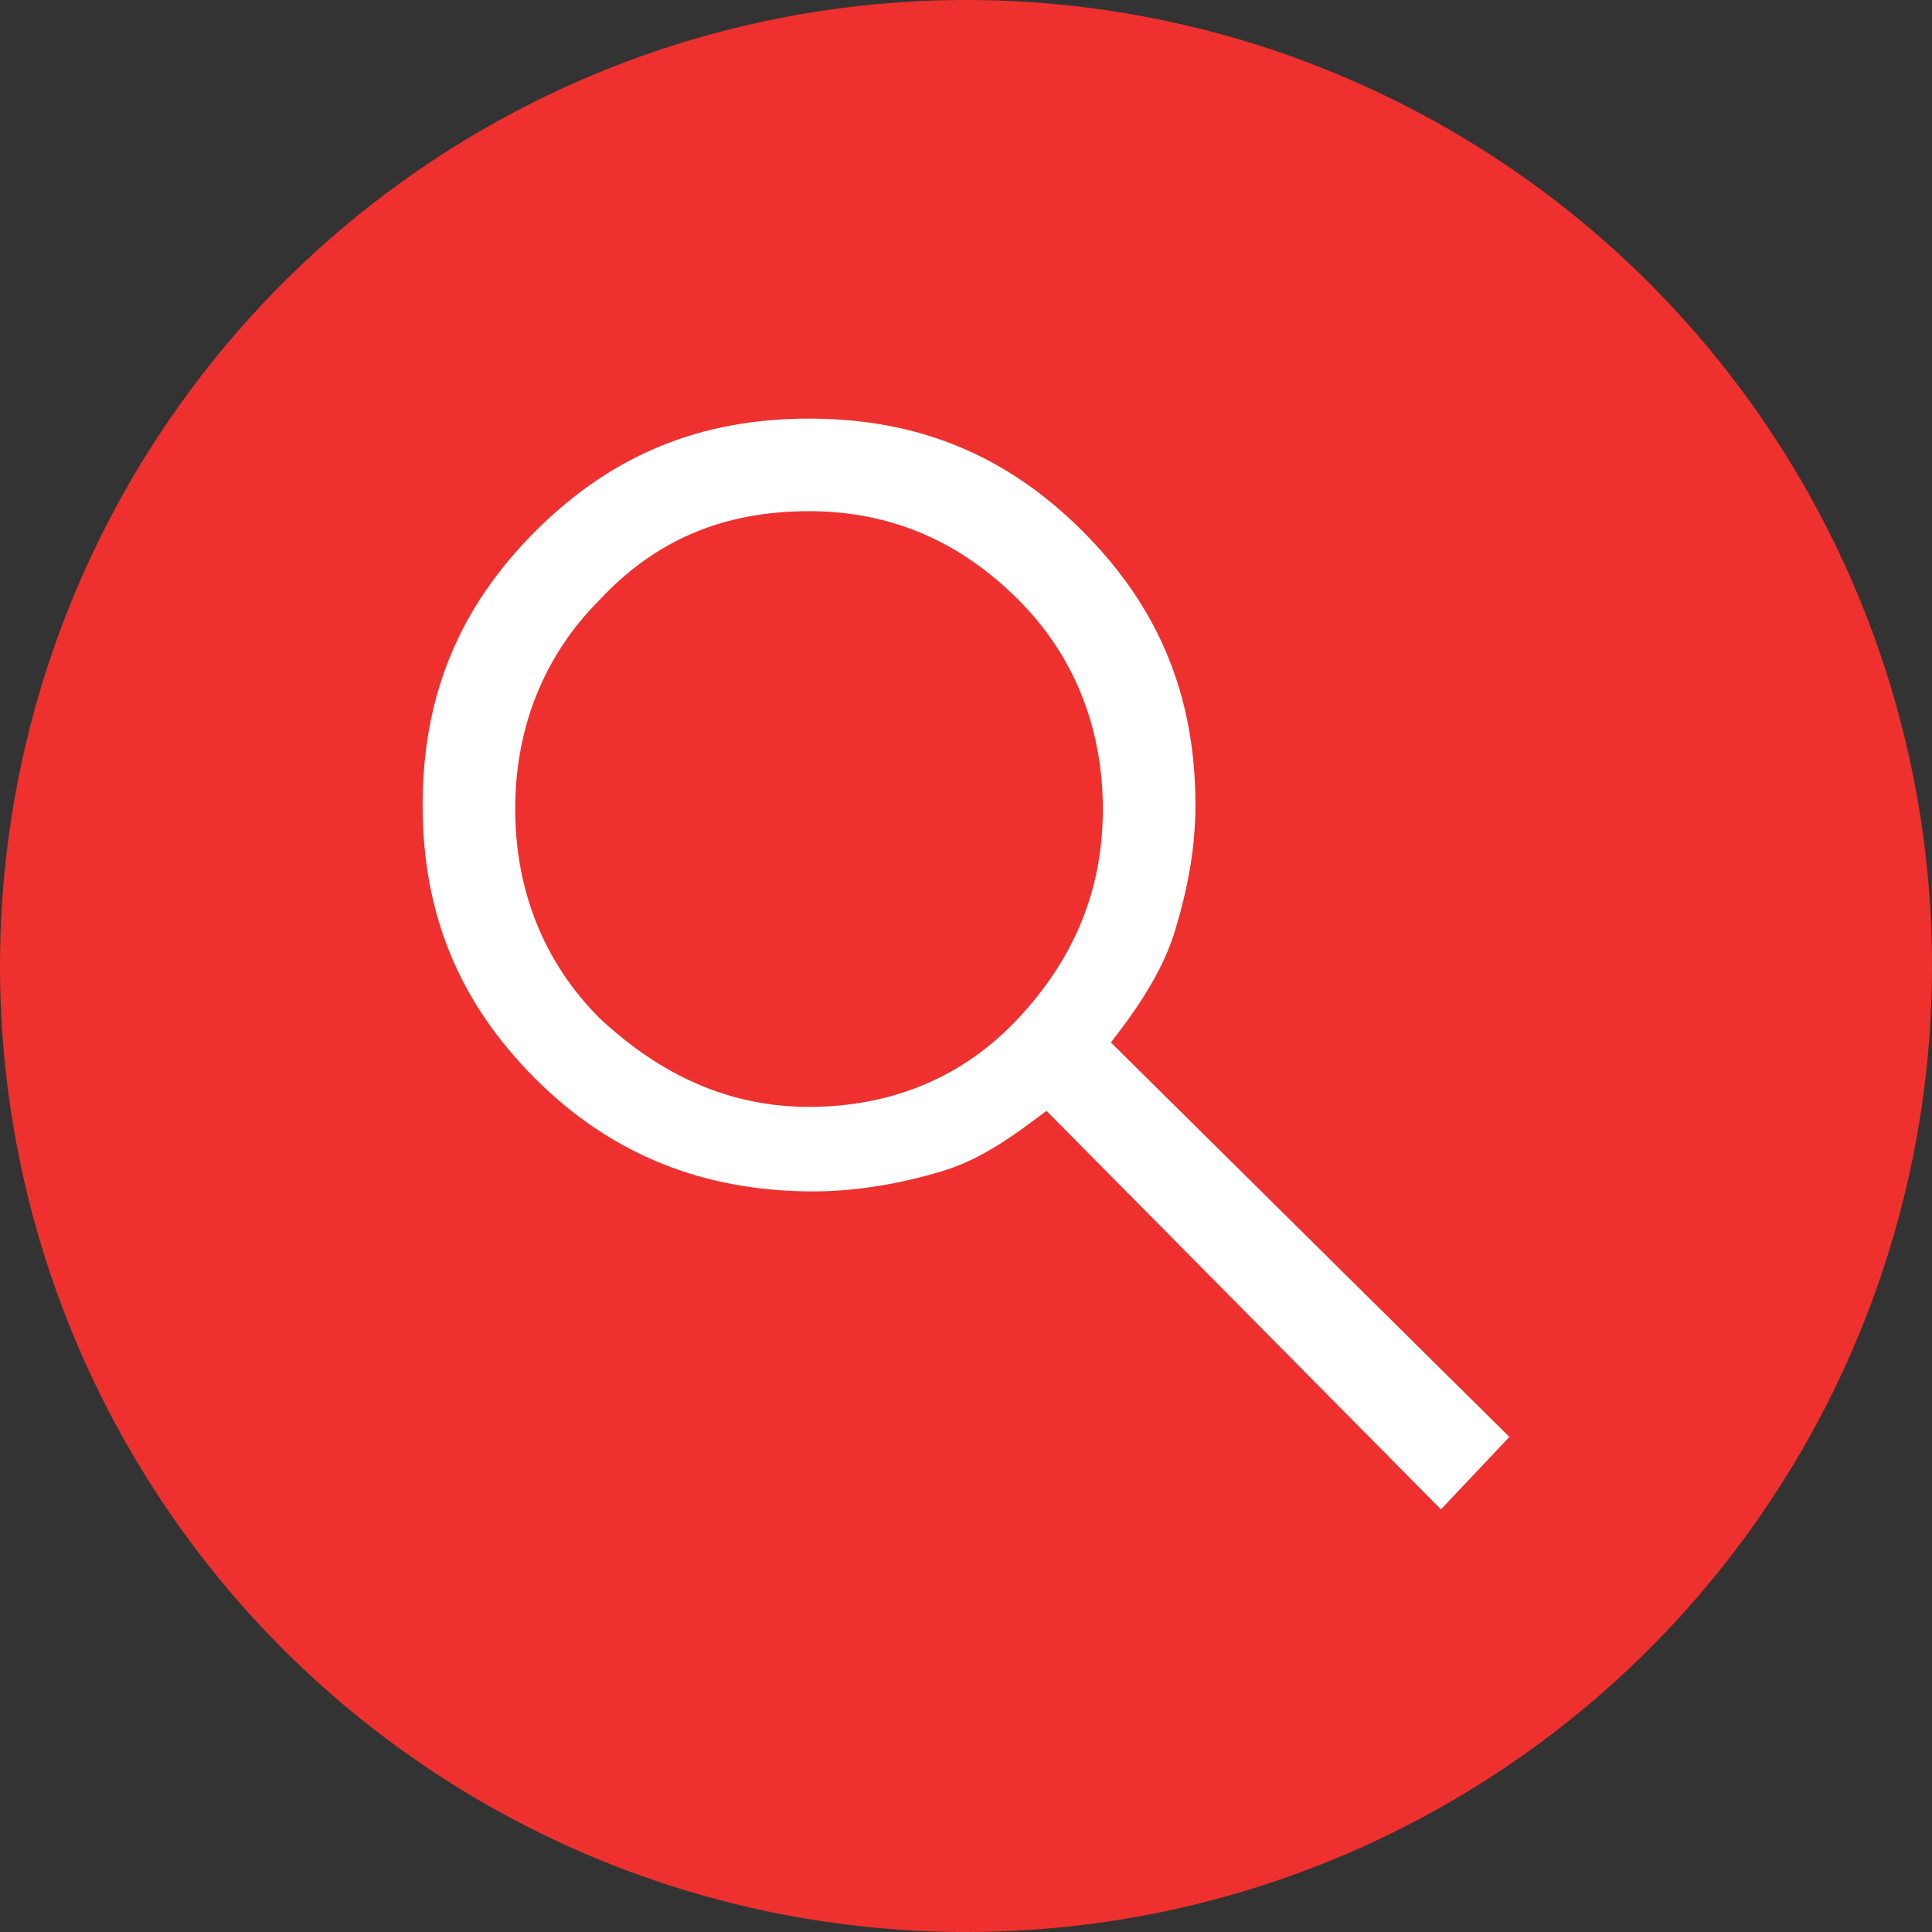
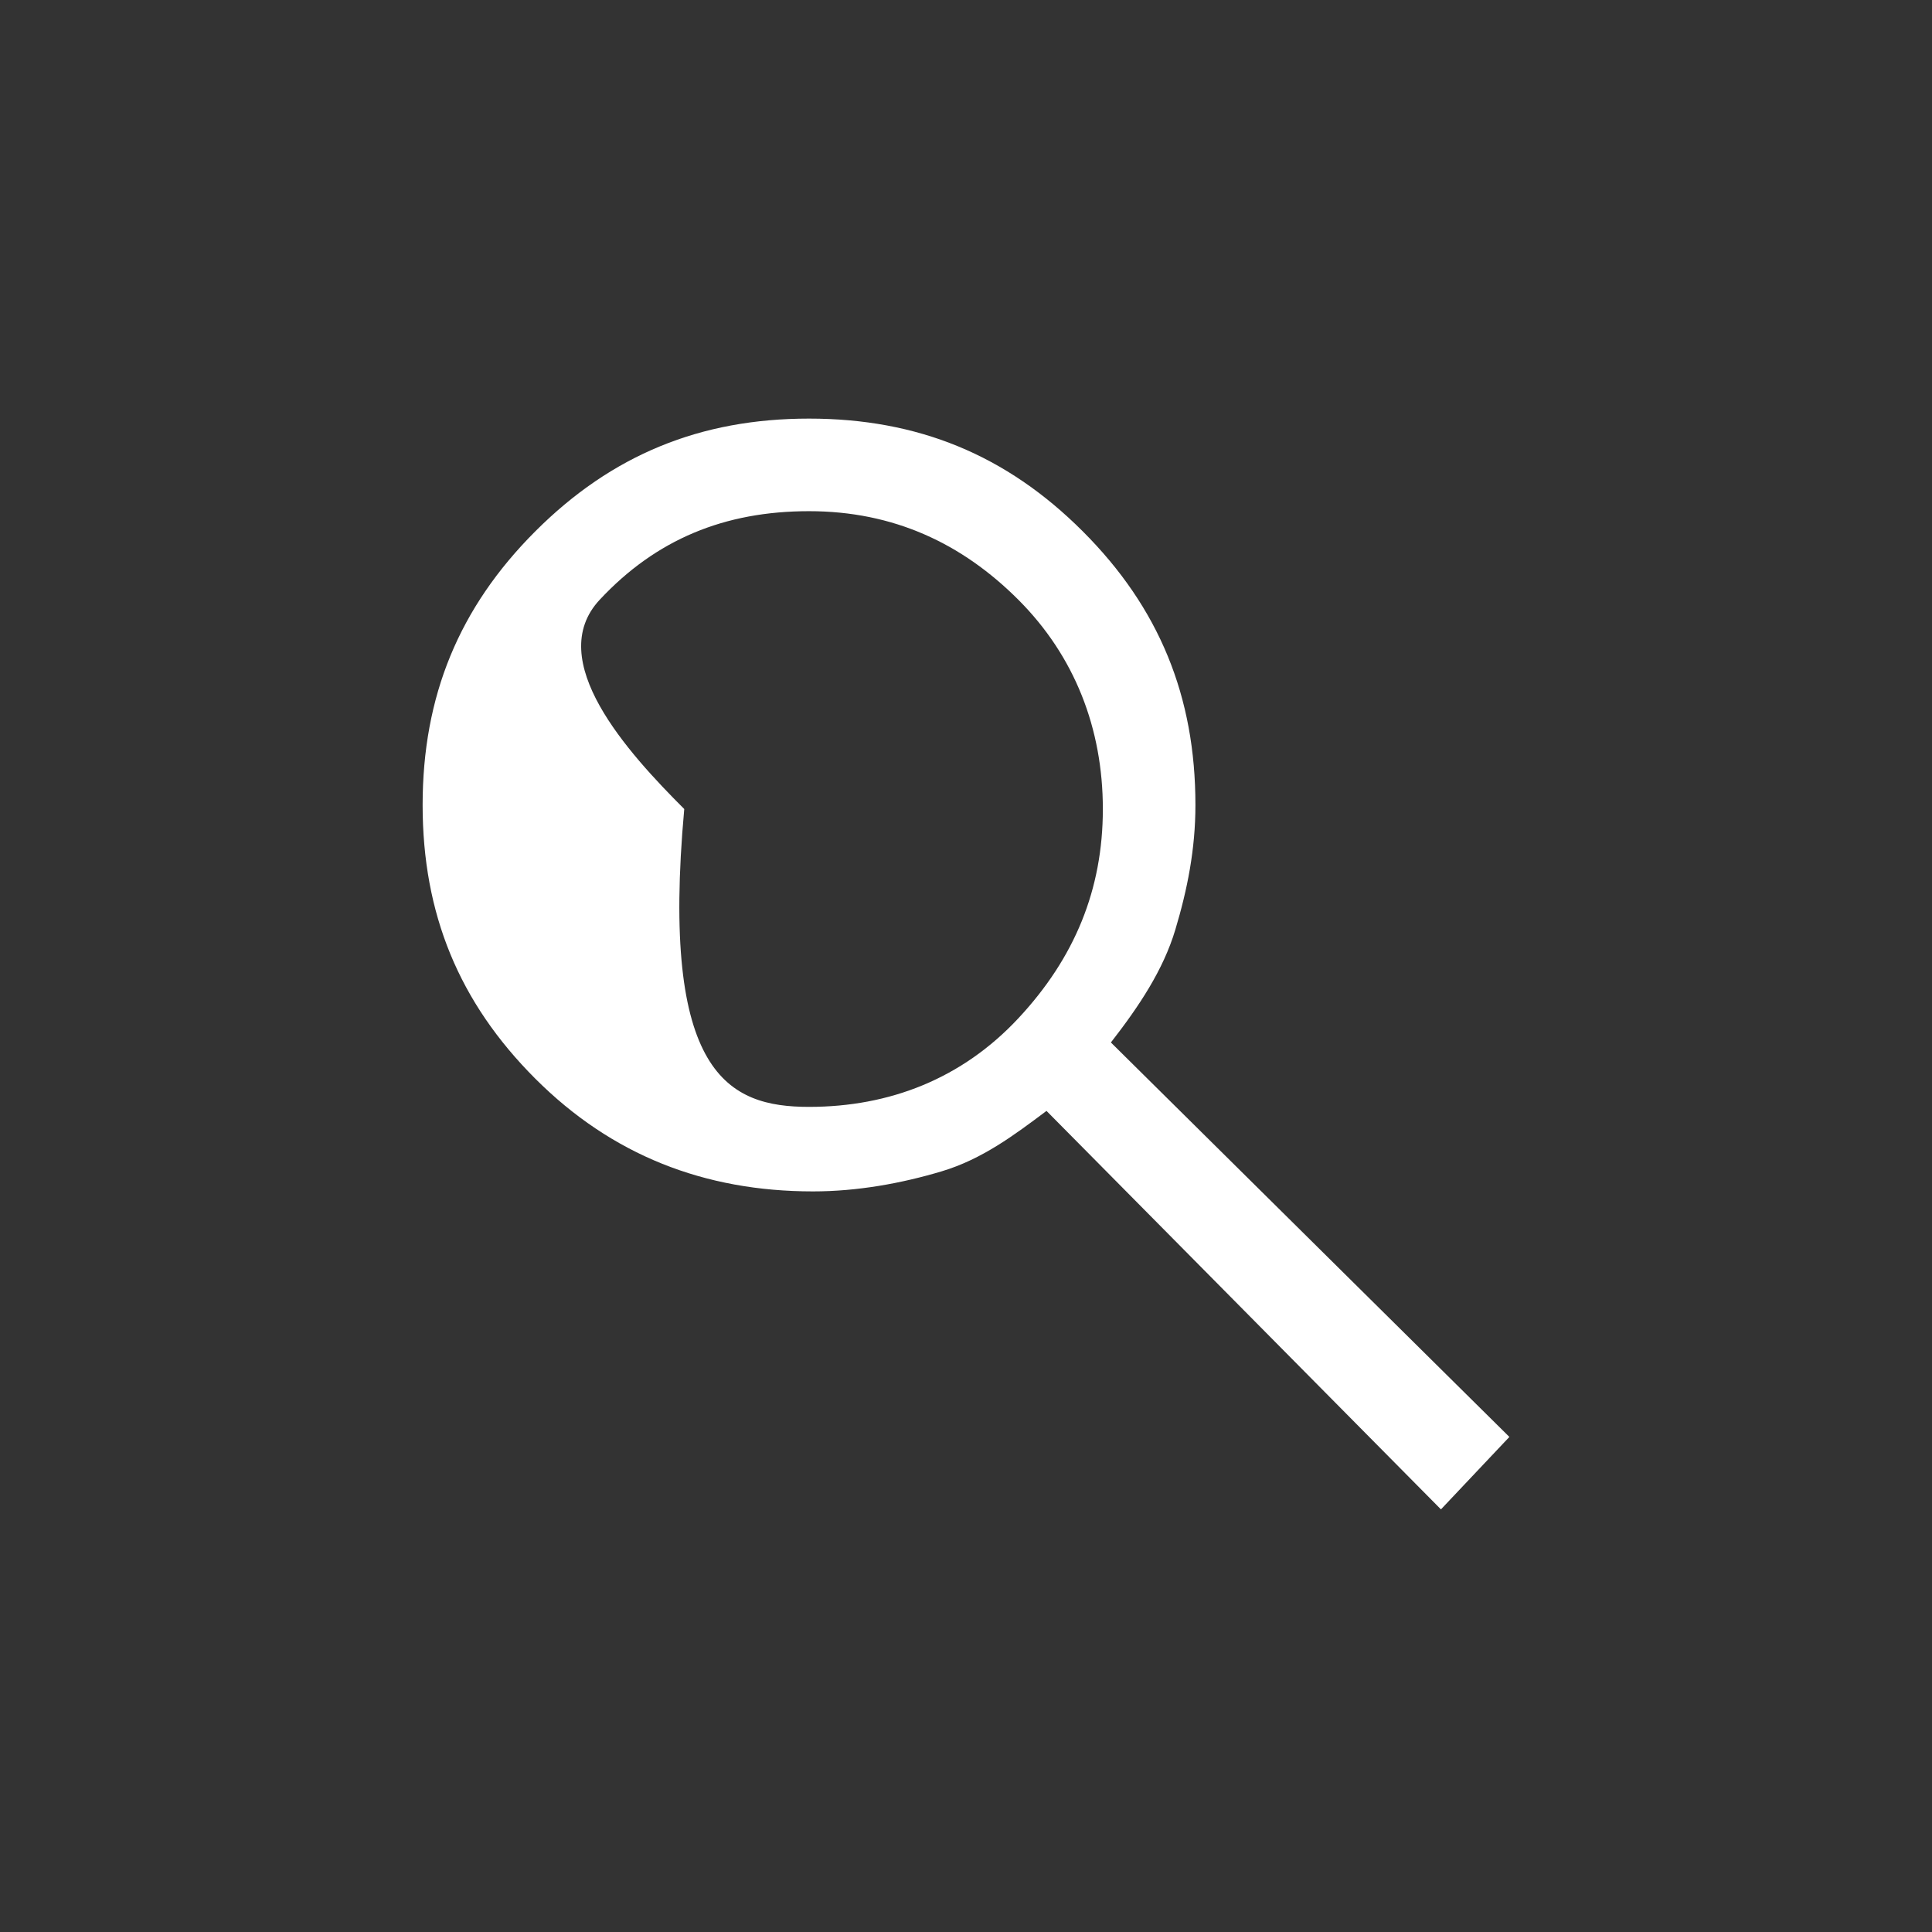
<svg xmlns="http://www.w3.org/2000/svg" xml:space="preserve" style="enable-background:new 0 0 48 48;" viewBox="0 0 48 48" y="0px" x="0px" id="Layer_1" version="1.1">
  <rect x="0" y="0" width="48" height="48" fill="#333333" stroke="none" />
  <style type="text/css">
	.st0{fill:#EE312E;}
	.st1{fill:#FFFFFF;}
</style>
-   <circle r="24" cy="24" cx="24" class="st0" />
-   <path d="M35.8,37.5L26,27.6c-0.8,0.6-1.6,1.2-2.6,1.5s-2.1,0.5-3.2,0.5c-2.7,0-5-0.9-6.9-2.8s-2.8-4.1-2.8-6.8  s0.9-4.9,2.8-6.8s4.1-2.8,6.8-2.8s4.9,0.9,6.8,2.8c1.9,1.9,2.8,4.1,2.8,6.8c0,1.1-0.2,2.1-0.5,3.1s-0.9,1.9-1.6,2.8l9.9,9.8  L35.8,37.5L35.8,37.5z M20.1,27.5c2,0,3.8-0.7,5.2-2.2s2.1-3.2,2.1-5.2s-0.7-3.8-2.1-5.2c-1.4-1.4-3.1-2.2-5.2-2.2s-3.8,0.7-5.2,2.2  c-1.4,1.4-2.1,3.2-2.1,5.2s0.7,3.8,2.1,5.2C16.4,26.7,18.1,27.5,20.1,27.5z" class="st1" />
+   <path d="M35.8,37.5L26,27.6c-0.8,0.6-1.6,1.2-2.6,1.5s-2.1,0.5-3.2,0.5c-2.7,0-5-0.9-6.9-2.8s-2.8-4.1-2.8-6.8  s0.9-4.9,2.8-6.8s4.1-2.8,6.8-2.8s4.9,0.9,6.8,2.8c1.9,1.9,2.8,4.1,2.8,6.8c0,1.1-0.2,2.1-0.5,3.1s-0.9,1.9-1.6,2.8l9.9,9.8  L35.8,37.5L35.8,37.5z M20.1,27.5c2,0,3.8-0.7,5.2-2.2s2.1-3.2,2.1-5.2s-0.7-3.8-2.1-5.2c-1.4-1.4-3.1-2.2-5.2-2.2s-3.8,0.7-5.2,2.2  s0.7,3.8,2.1,5.2C16.4,26.7,18.1,27.5,20.1,27.5z" class="st1" />
</svg>